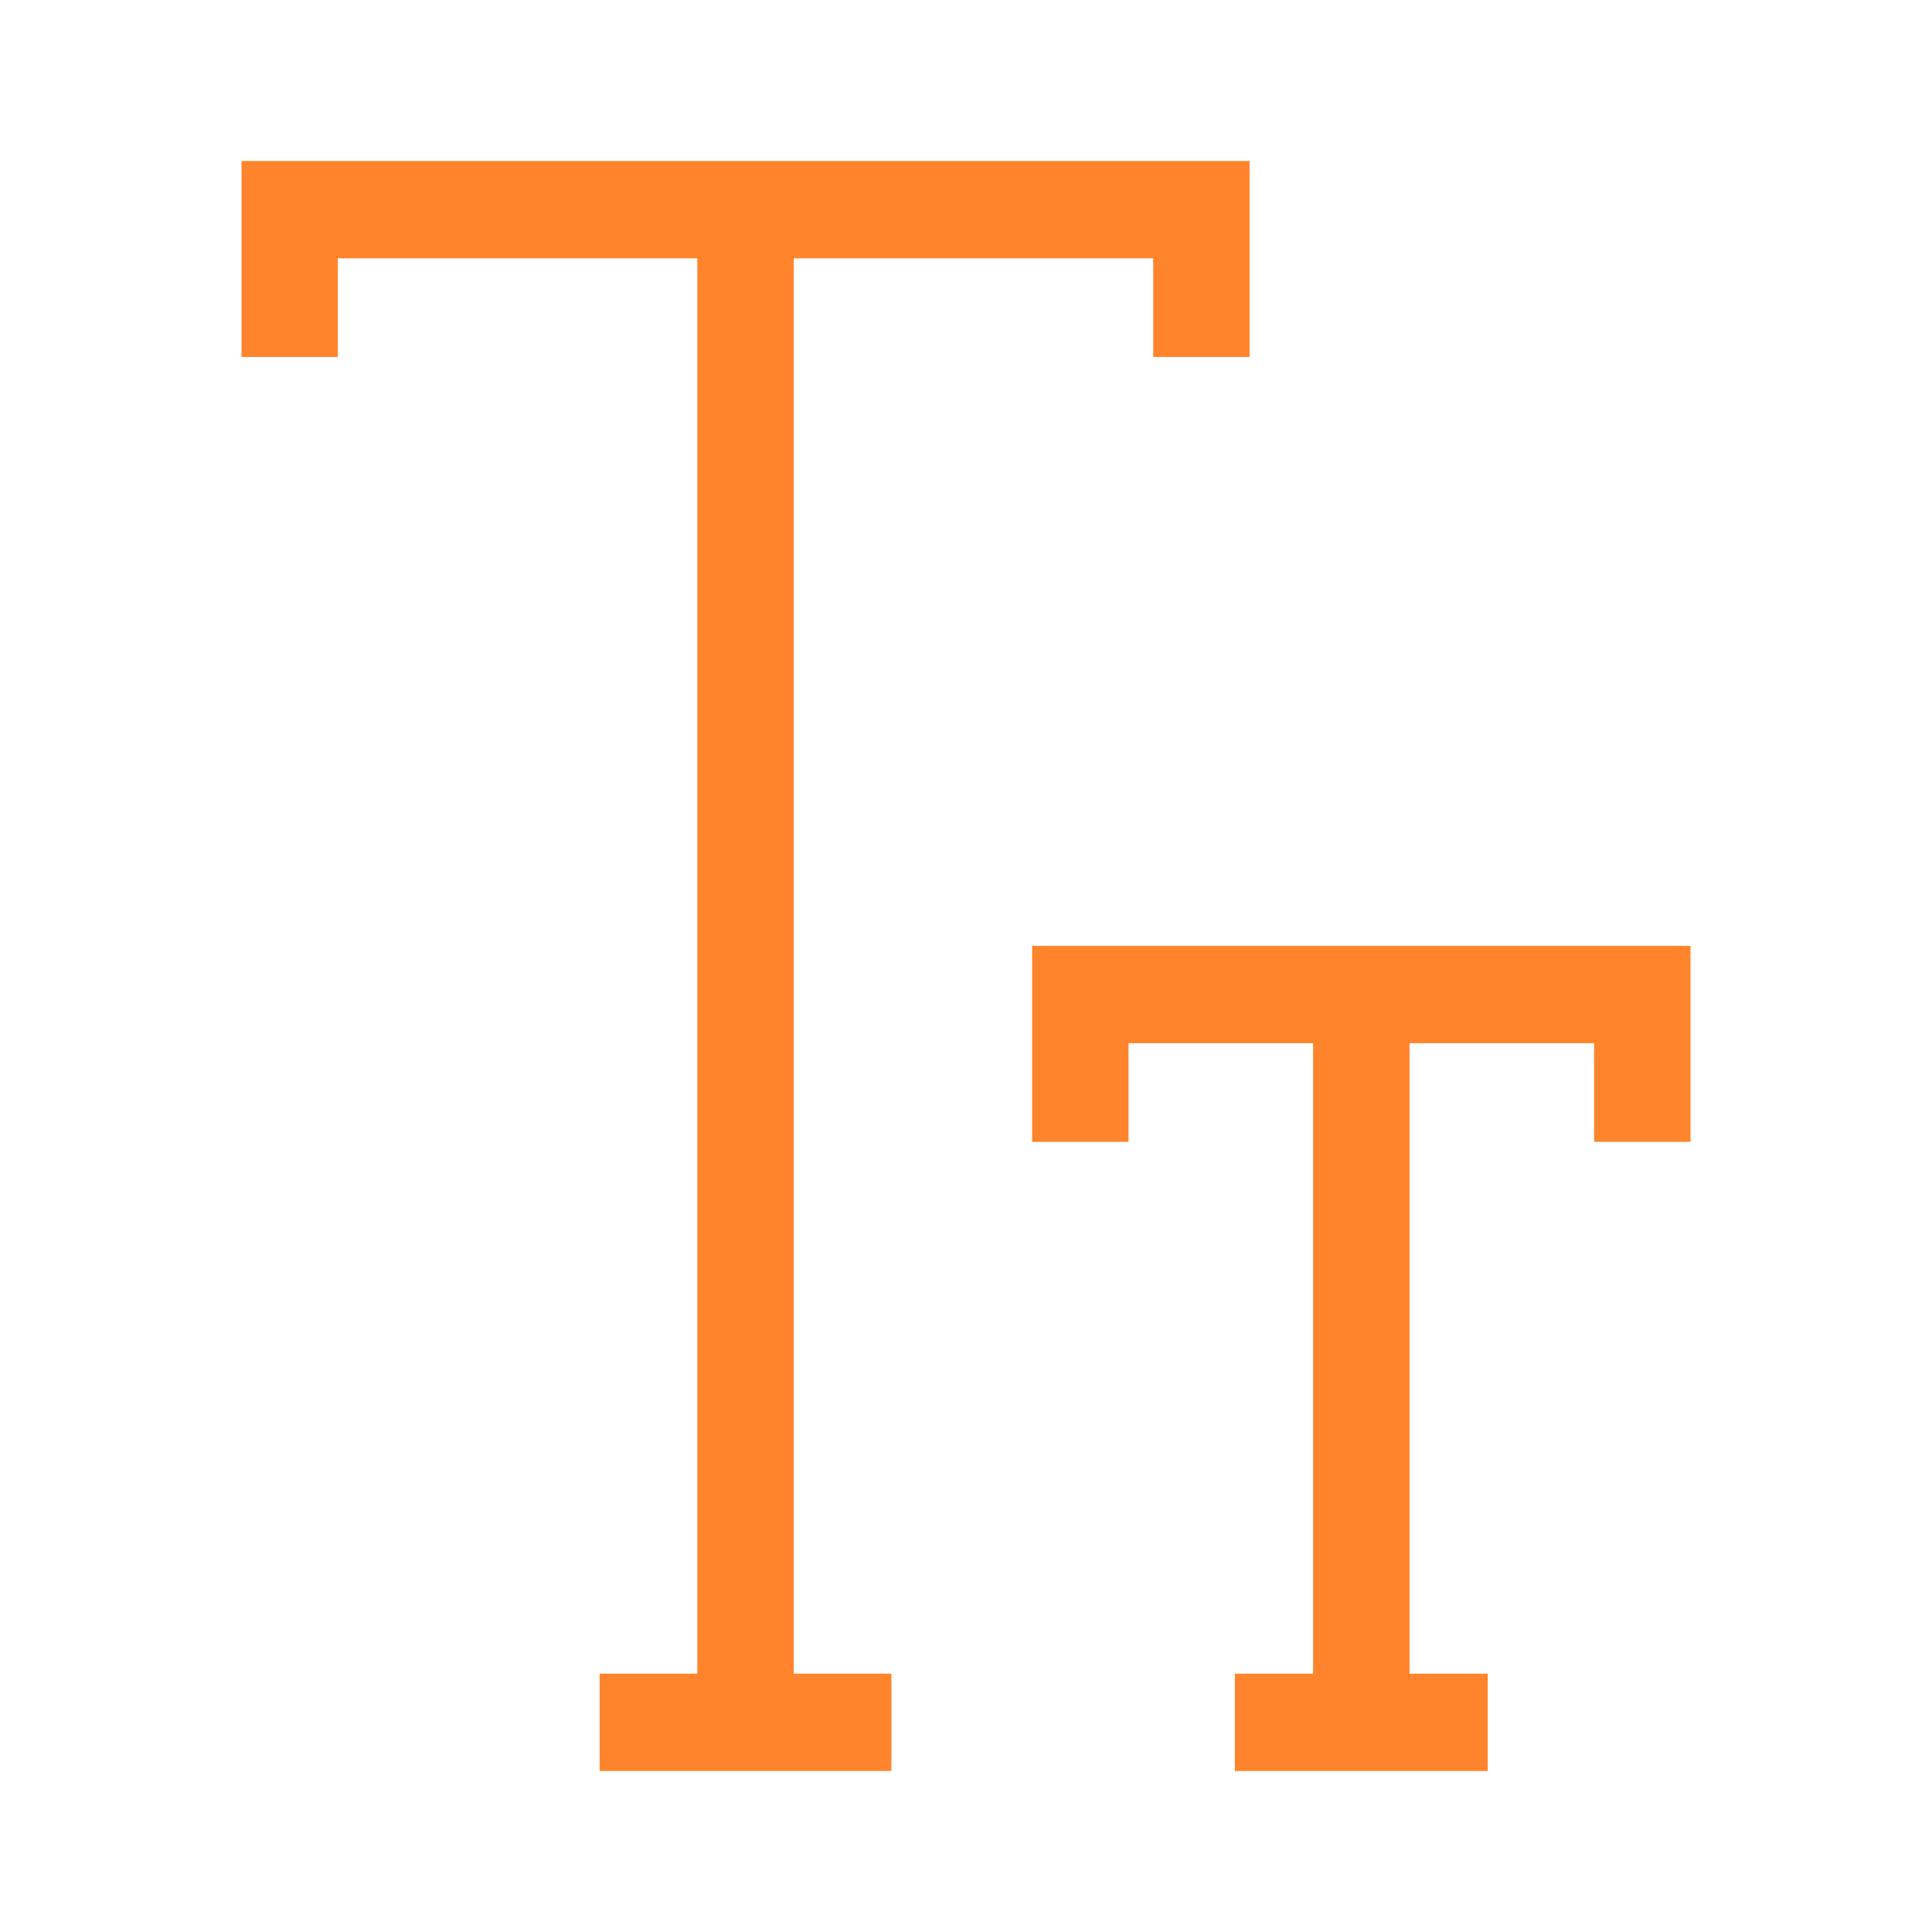
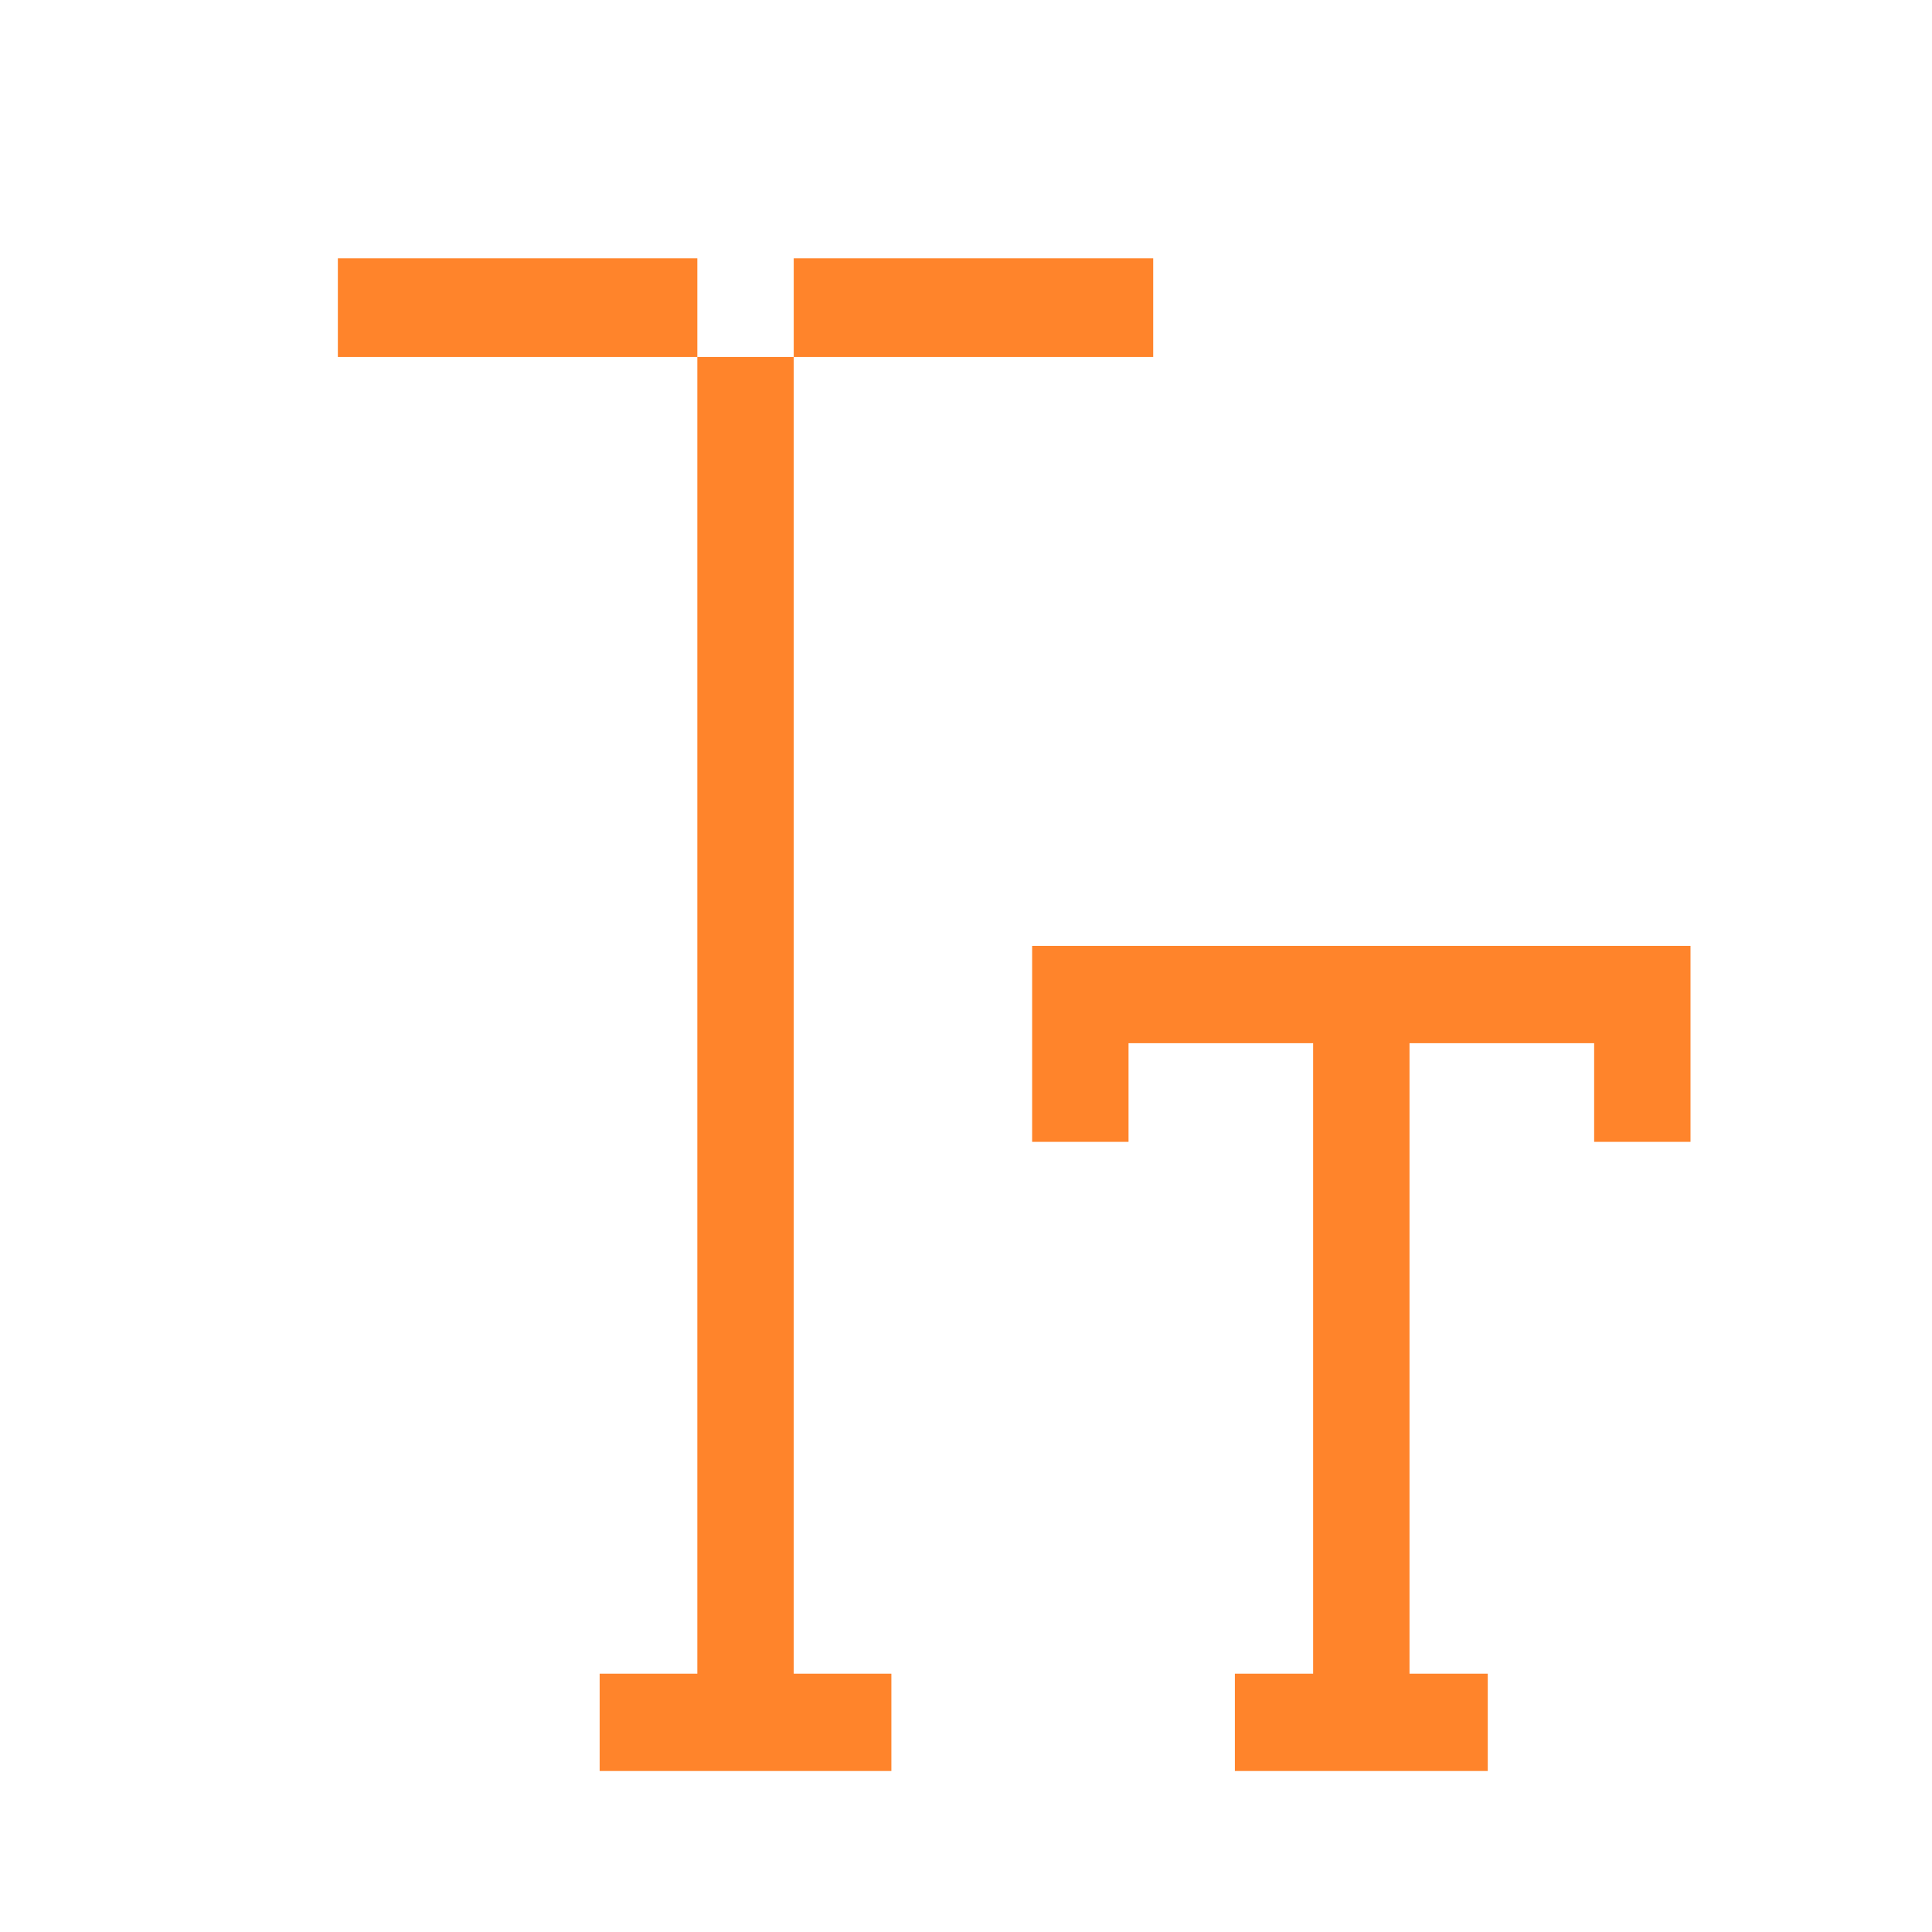
<svg xmlns="http://www.w3.org/2000/svg" width="48" height="48" viewBox="0 0 48 48" fill="none">
-   <path d="M19.72 41.582H22.146V44H14.898V41.582H17.325V6.418H8.394V8.869H6V4H31.045V8.869H28.651V6.418H19.72V41.582ZM25.643 23.5V28.369H28.038V25.918H32.624V41.582H30.68V44H36.963V41.582H35.019V25.918H39.606V28.369H42V23.5H25.643Z" fill="#FF842B" />
+   <path d="M19.72 41.582H22.146V44H14.898V41.582H17.325V6.418H8.394V8.869H6V4V8.869H28.651V6.418H19.72V41.582ZM25.643 23.5V28.369H28.038V25.918H32.624V41.582H30.68V44H36.963V41.582H35.019V25.918H39.606V28.369H42V23.5H25.643Z" fill="#FF842B" />
</svg>